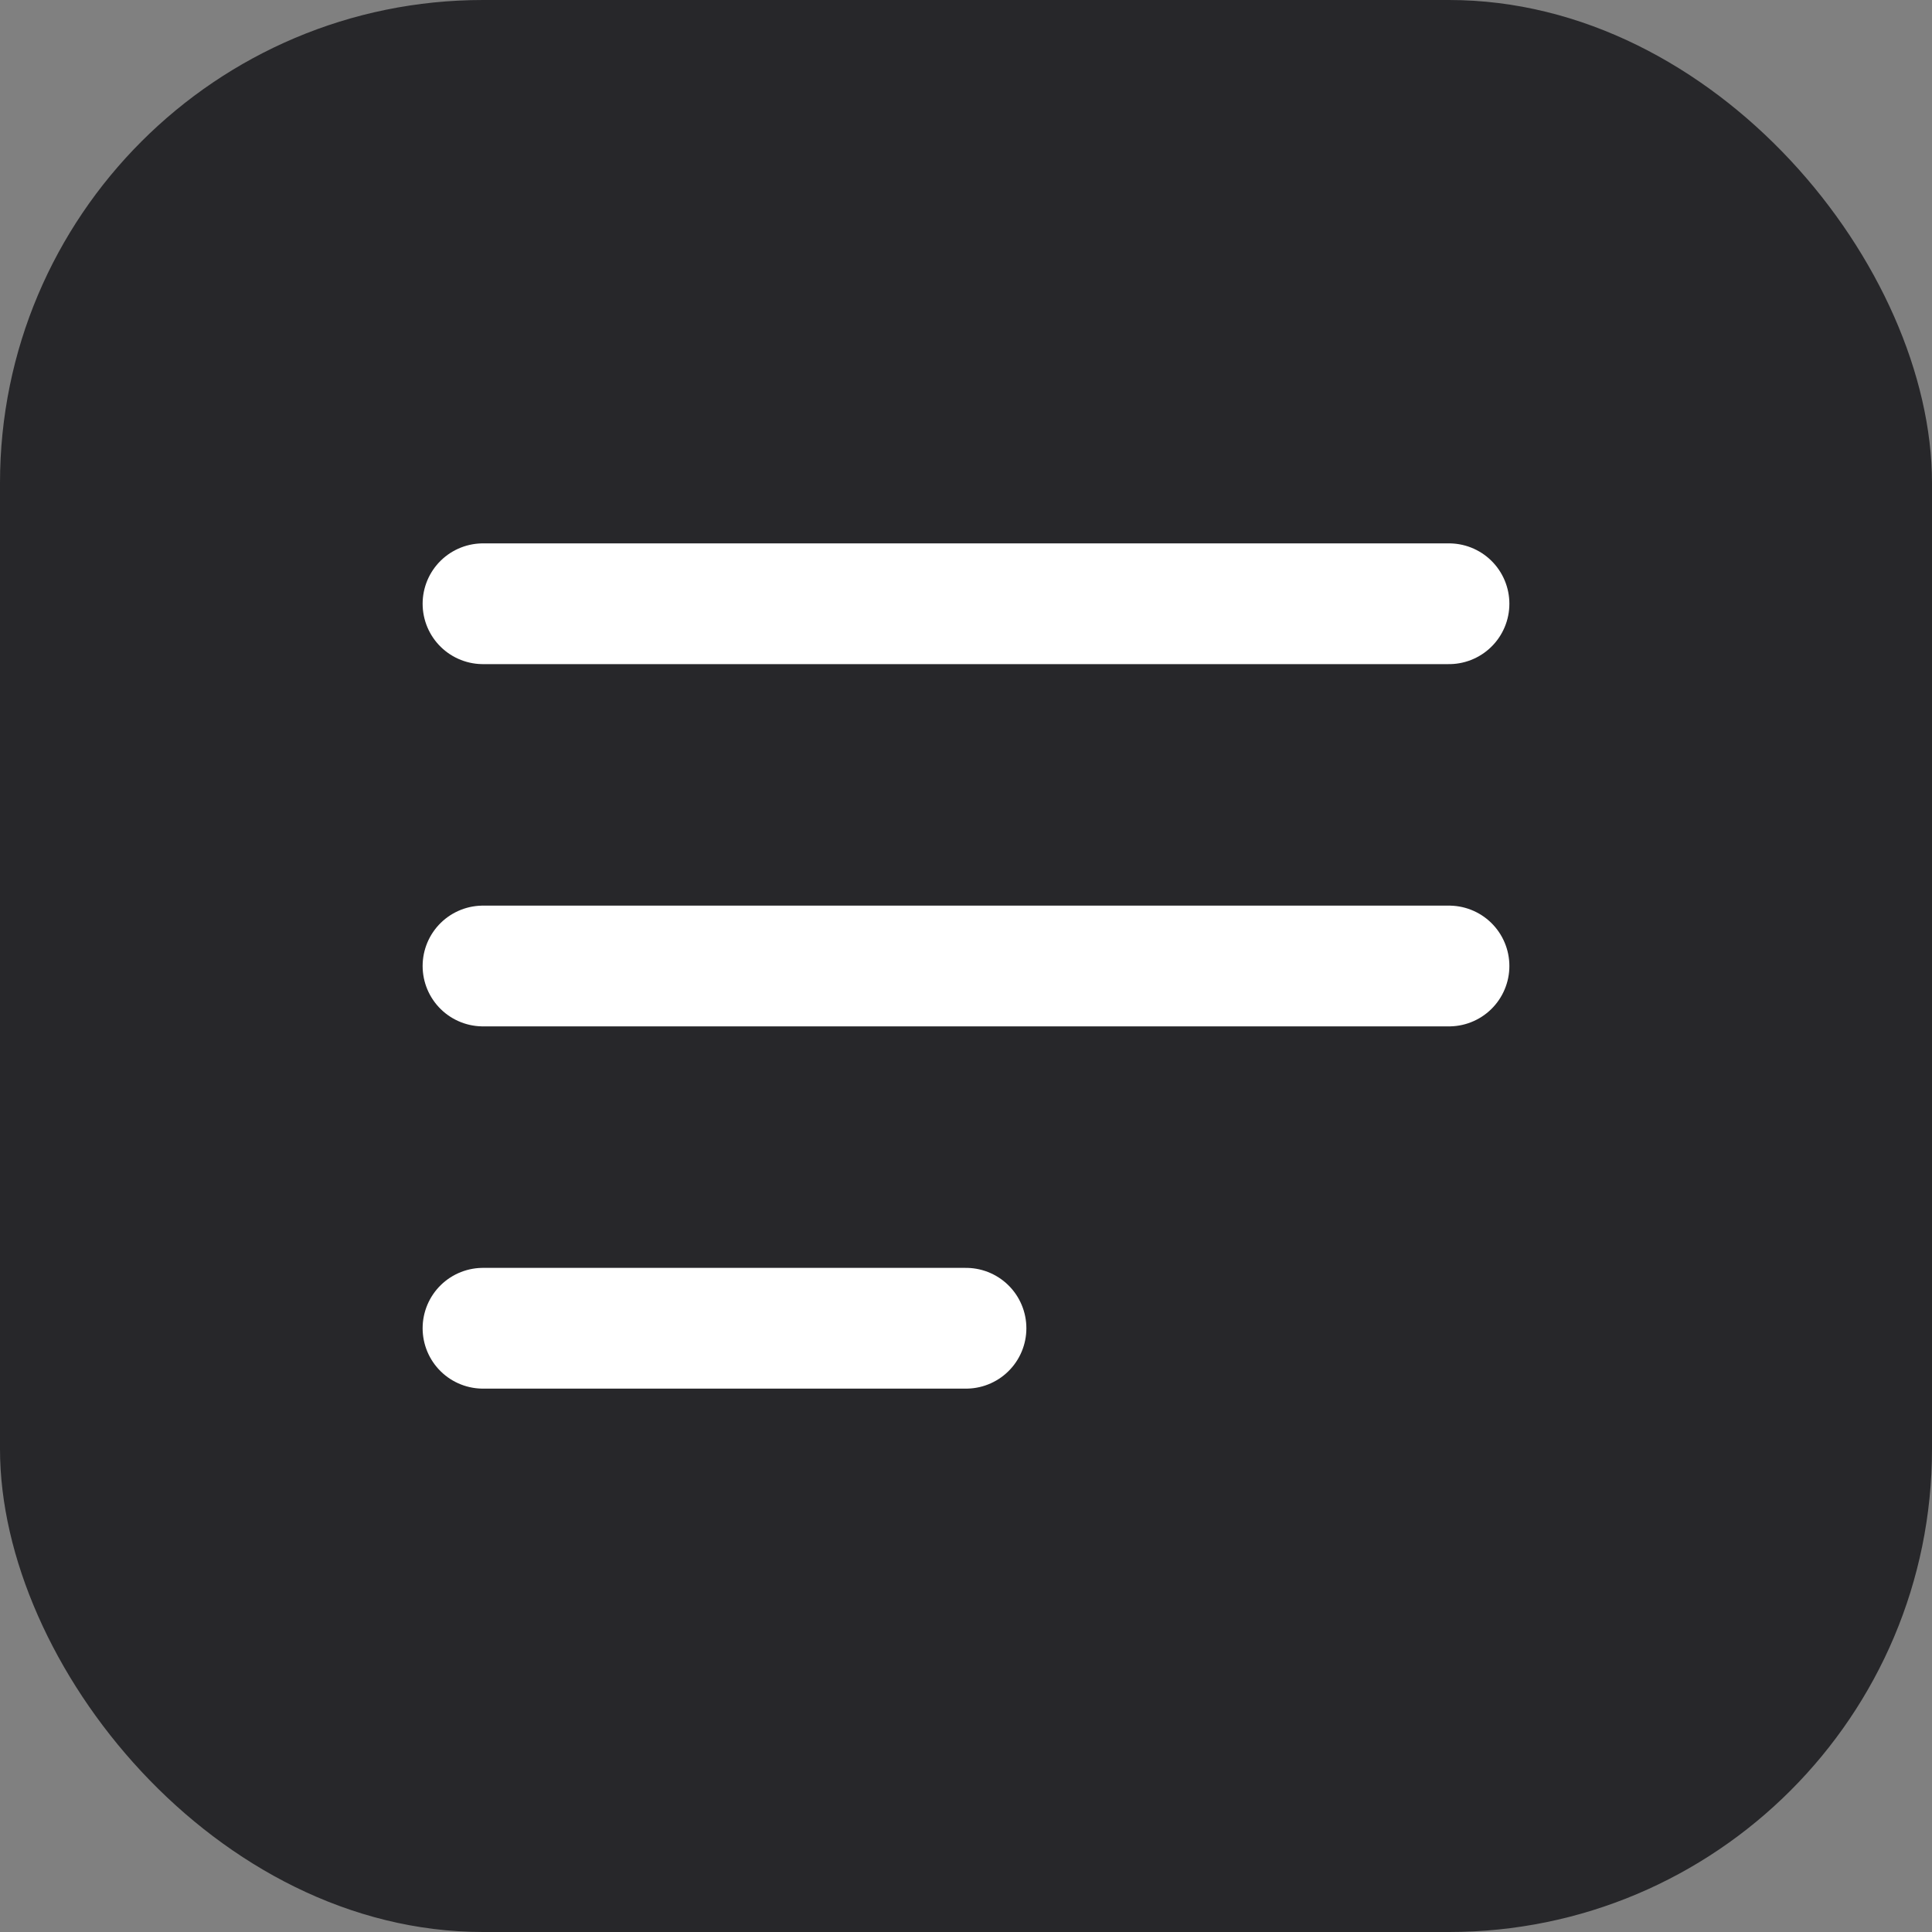
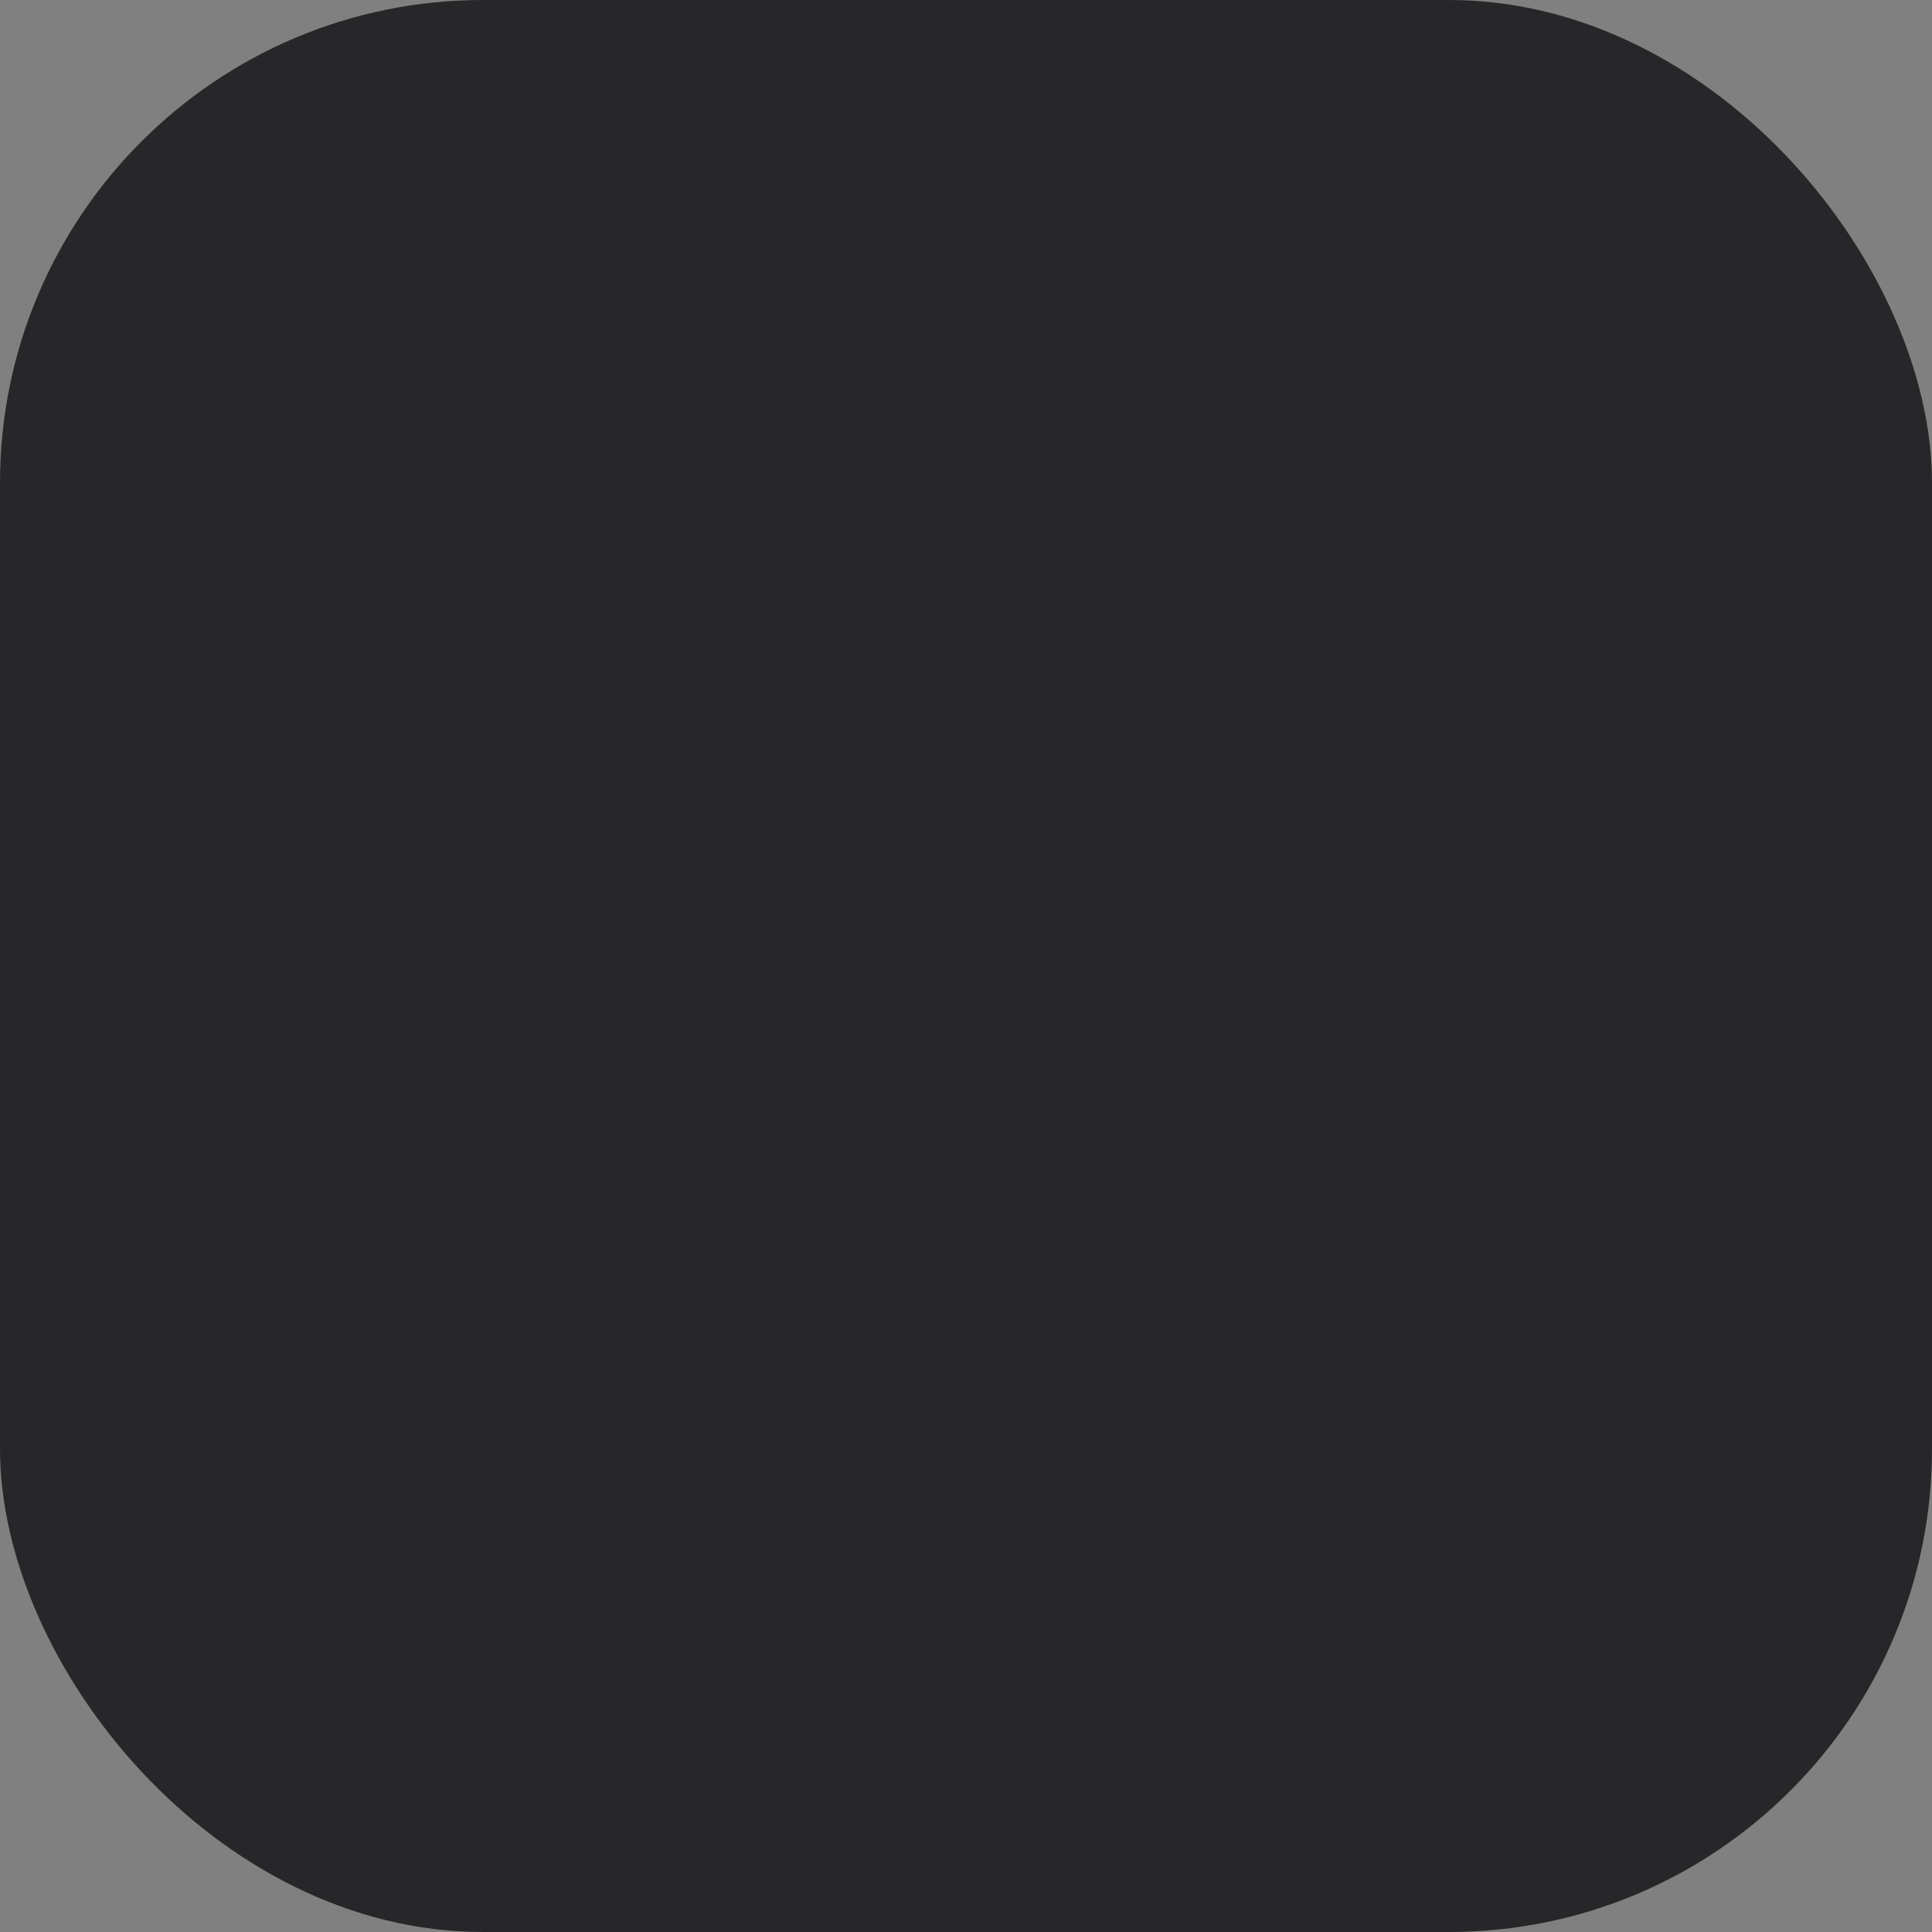
<svg xmlns="http://www.w3.org/2000/svg" width="32" height="32" viewBox="0 0 32 32" fill="none">
  <rect x="0" y="0" width="32" height="32" fill="#808080" stroke="none" />
  <rect width="32" height="32" rx="8" fill="#27272A" />
-   <path d="M8 10H24M8 16H24M8 22H16" stroke="white" stroke-width="2" stroke-linecap="round" />
</svg>